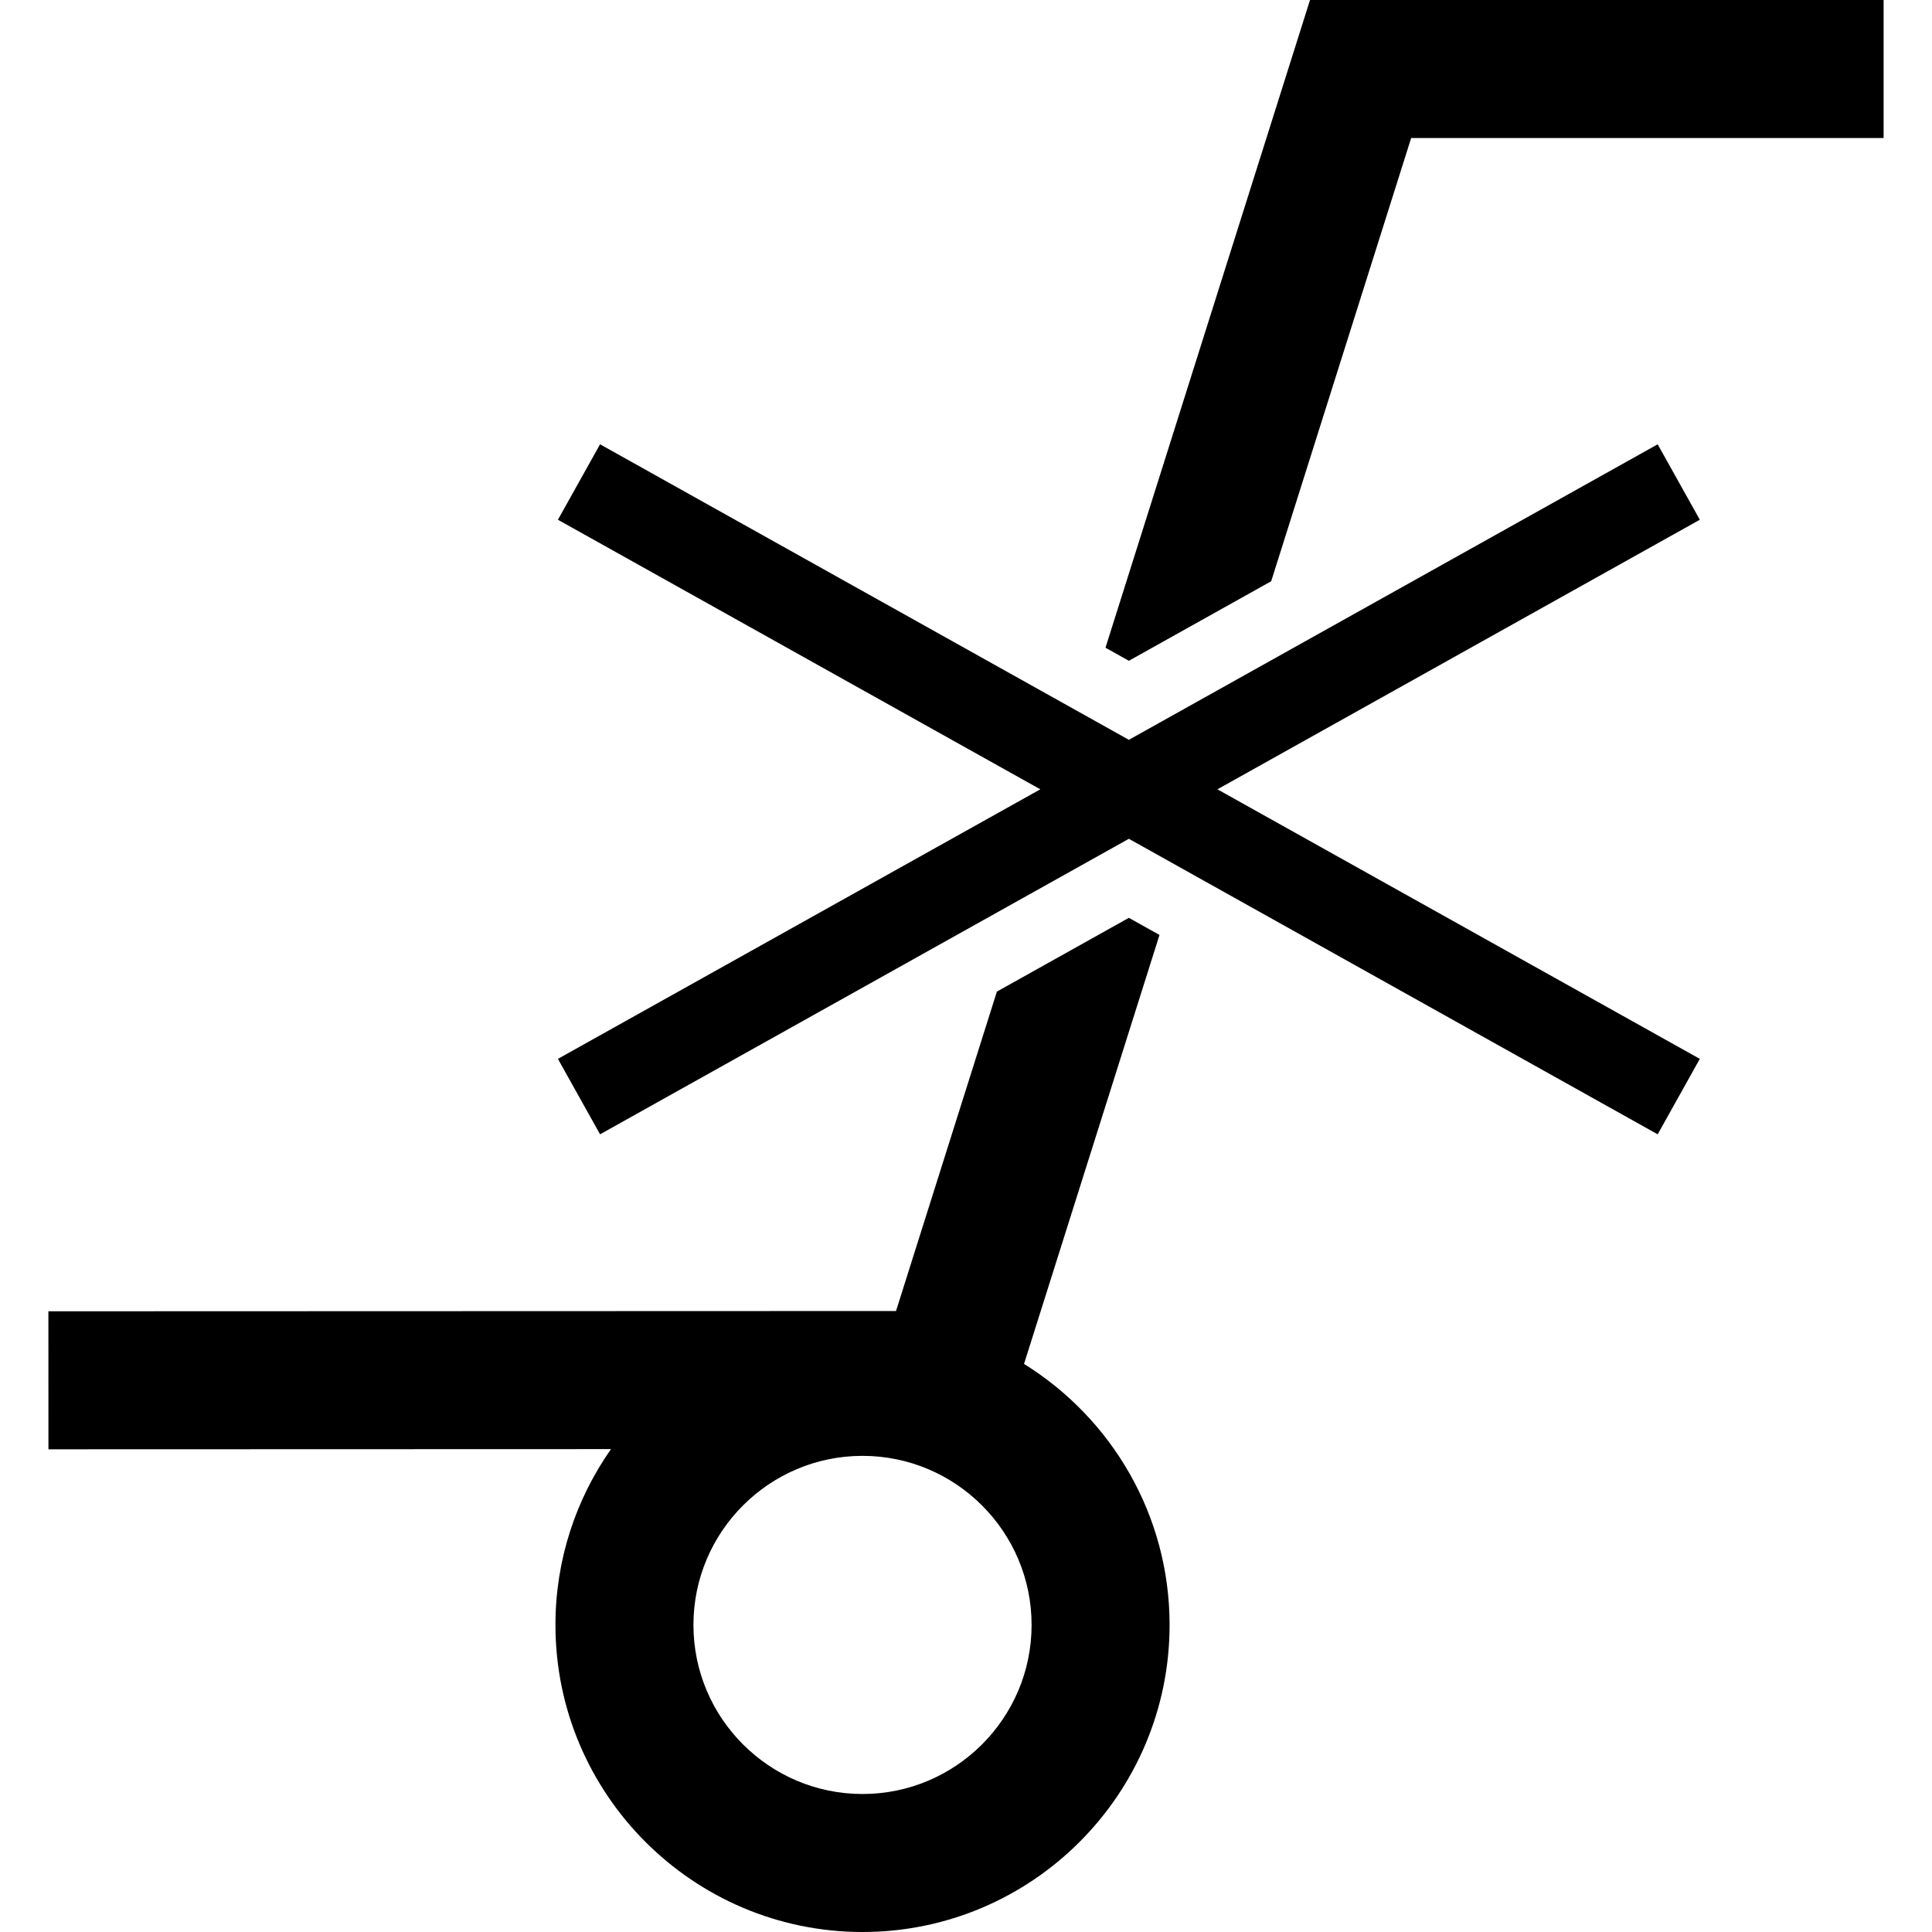
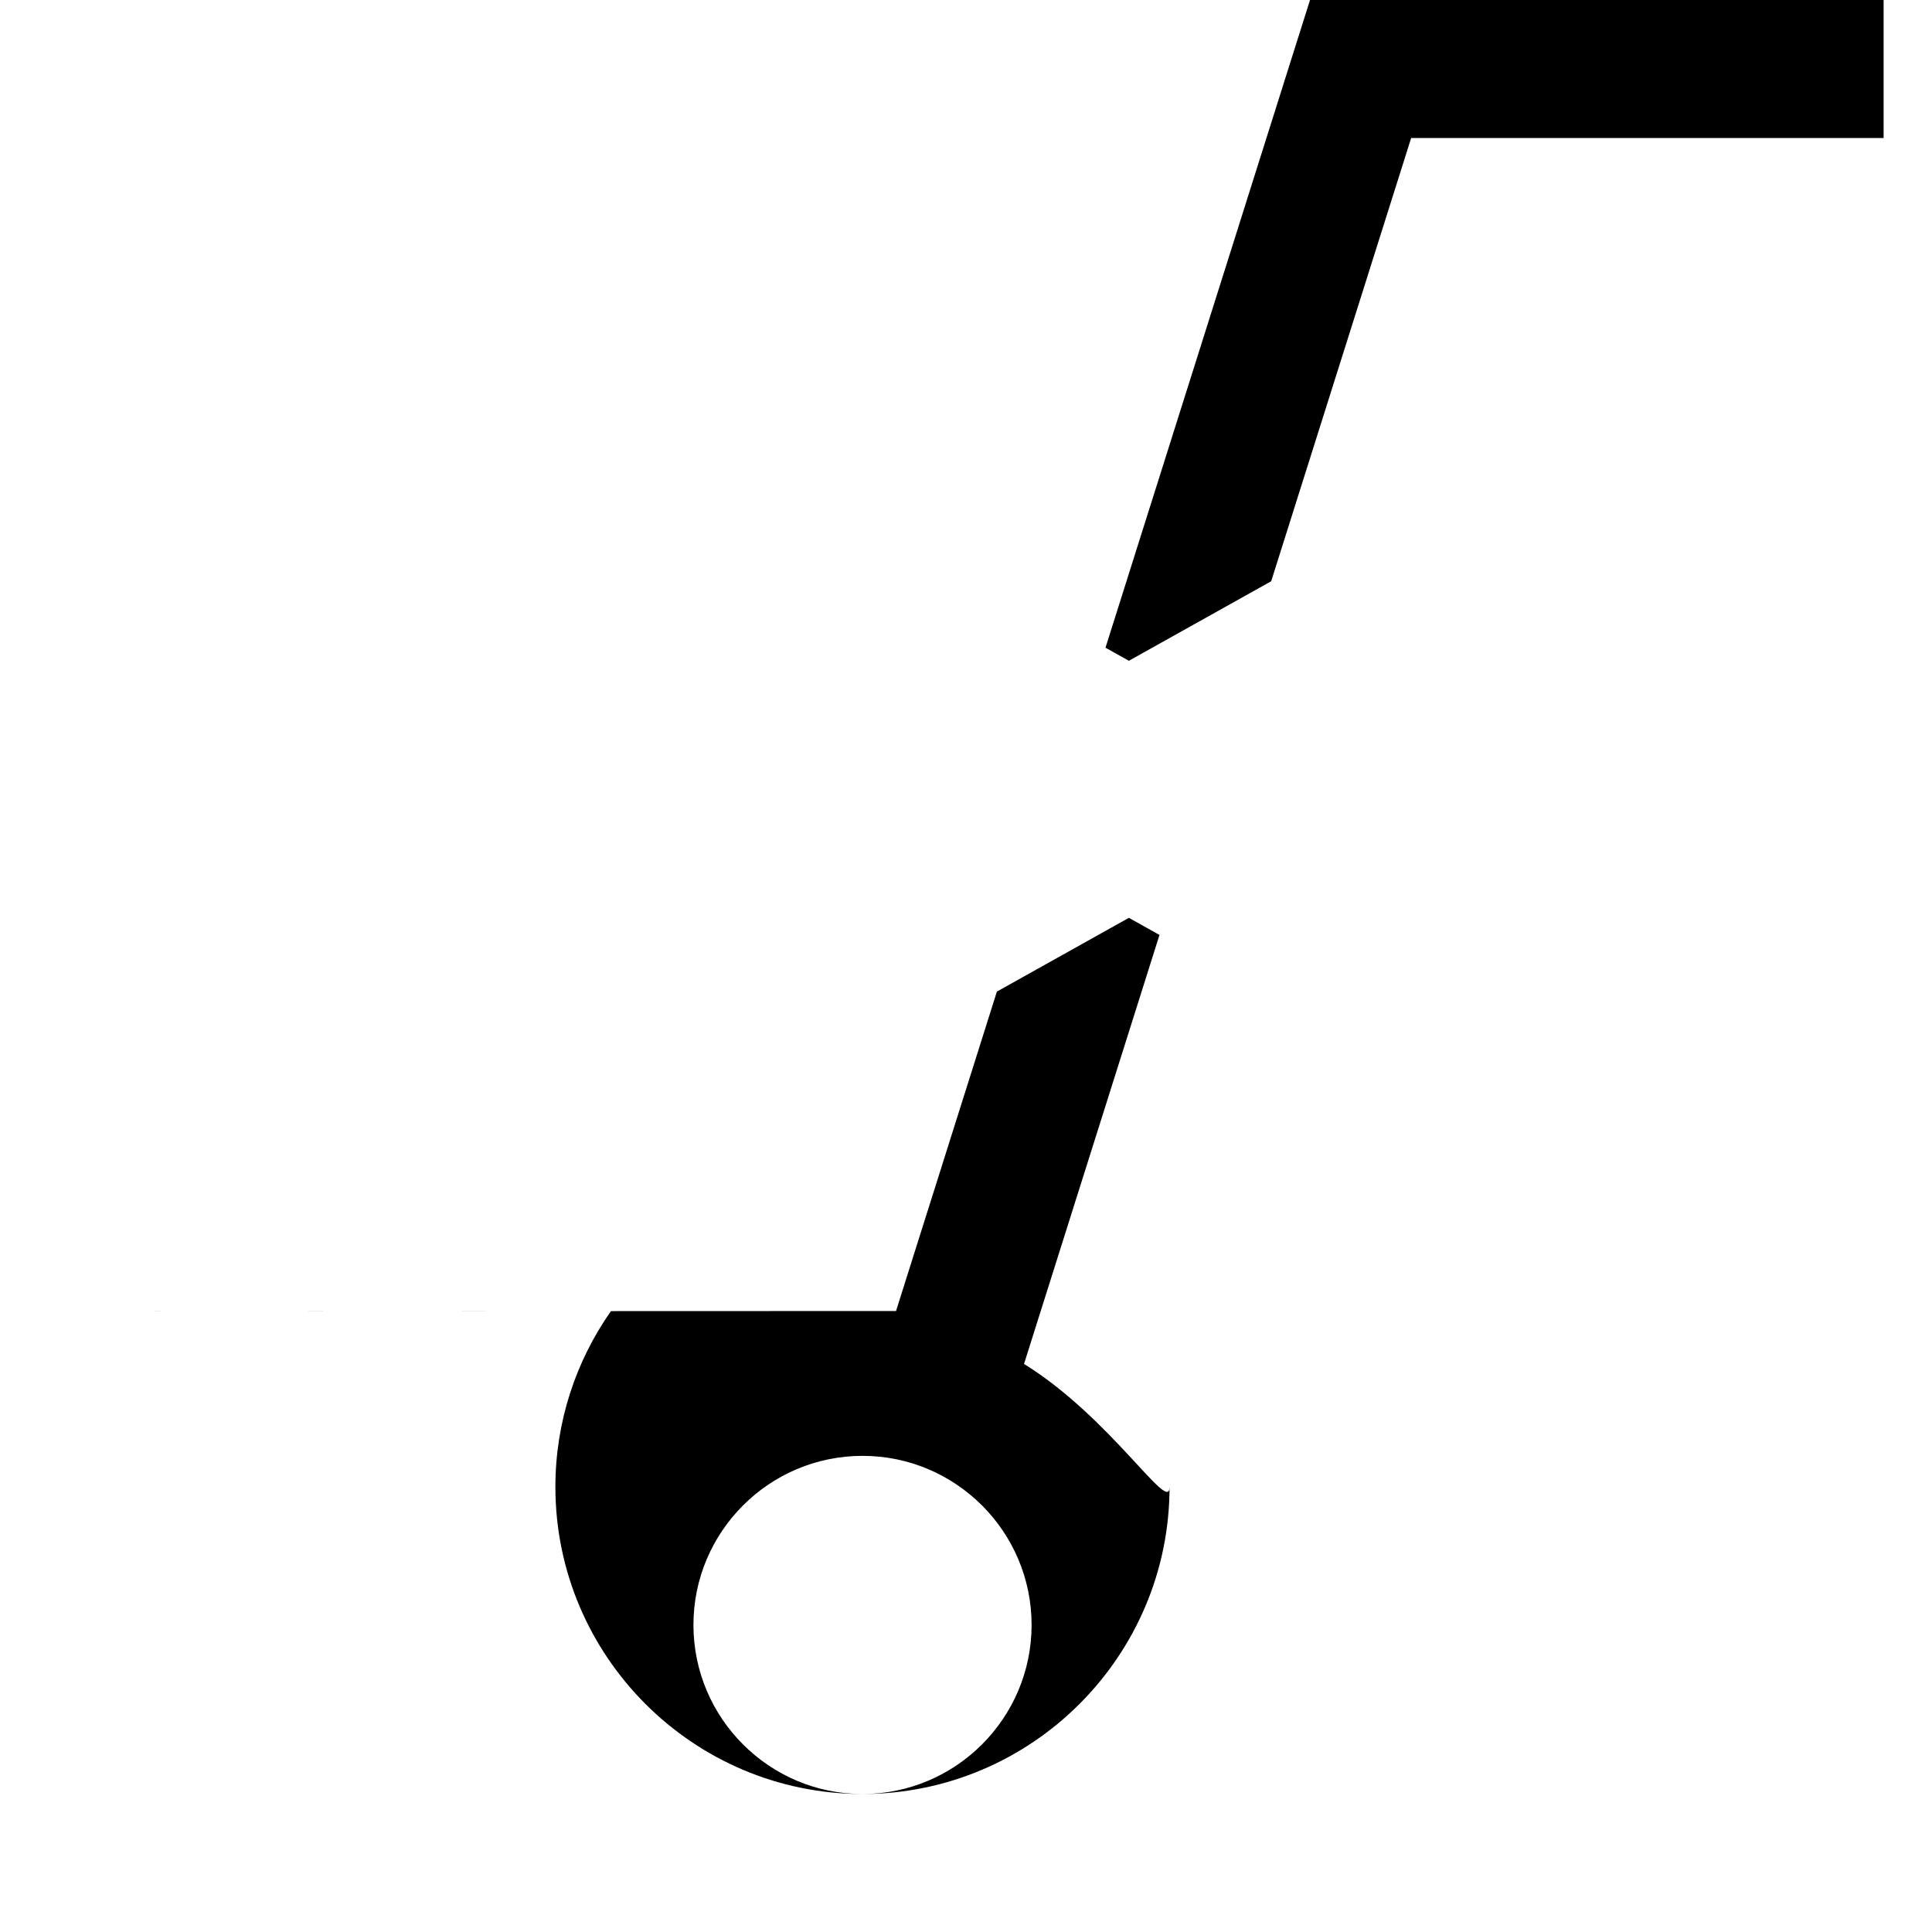
<svg xmlns="http://www.w3.org/2000/svg" fill="#000000" height="800px" width="800px" version="1.1" id="Capa_1" viewBox="0 0 280 280" xml:space="preserve">
  <g>
    <polygon points="189.858,0 160.215,93.871 163.604,95.766 184.23,84.239 204.516,20 272.987,20 272.987,0  " />
-     <path d="M148.41,197.67l19.632-62.17l-4.438-2.48l-19.127,10.689l-14.619,46.293L7.013,190.043l0.007,20l81.528-0.026   c-5.065,7.224-8.049,16.007-8.049,25.479c0,24.539,19.964,44.504,44.504,44.504c24.539,0,44.503-19.965,44.503-44.504   C169.506,219.541,161.061,205.526,148.41,197.67z M125.003,260c-13.512,0-24.504-10.992-24.504-24.504   c0-13.511,10.992-24.502,24.504-24.502c13.511,0,24.503,10.991,24.503,24.502C149.506,249.008,138.513,260,125.003,260z" />
-     <polygon points="240.243,64.393 163.604,107.221 86.966,64.393 80.858,75.324 150.768,114.393 80.858,153.459 86.966,164.393    163.604,121.564 240.243,164.393 246.35,153.459 176.438,114.393 246.35,75.324  " />
+     <path d="M148.41,197.67l19.632-62.17l-4.438-2.48l-19.127,10.689l-14.619,46.293L7.013,190.043l81.528-0.026   c-5.065,7.224-8.049,16.007-8.049,25.479c0,24.539,19.964,44.504,44.504,44.504c24.539,0,44.503-19.965,44.503-44.504   C169.506,219.541,161.061,205.526,148.41,197.67z M125.003,260c-13.512,0-24.504-10.992-24.504-24.504   c0-13.511,10.992-24.502,24.504-24.502c13.511,0,24.503,10.991,24.503,24.502C149.506,249.008,138.513,260,125.003,260z" />
  </g>
</svg>